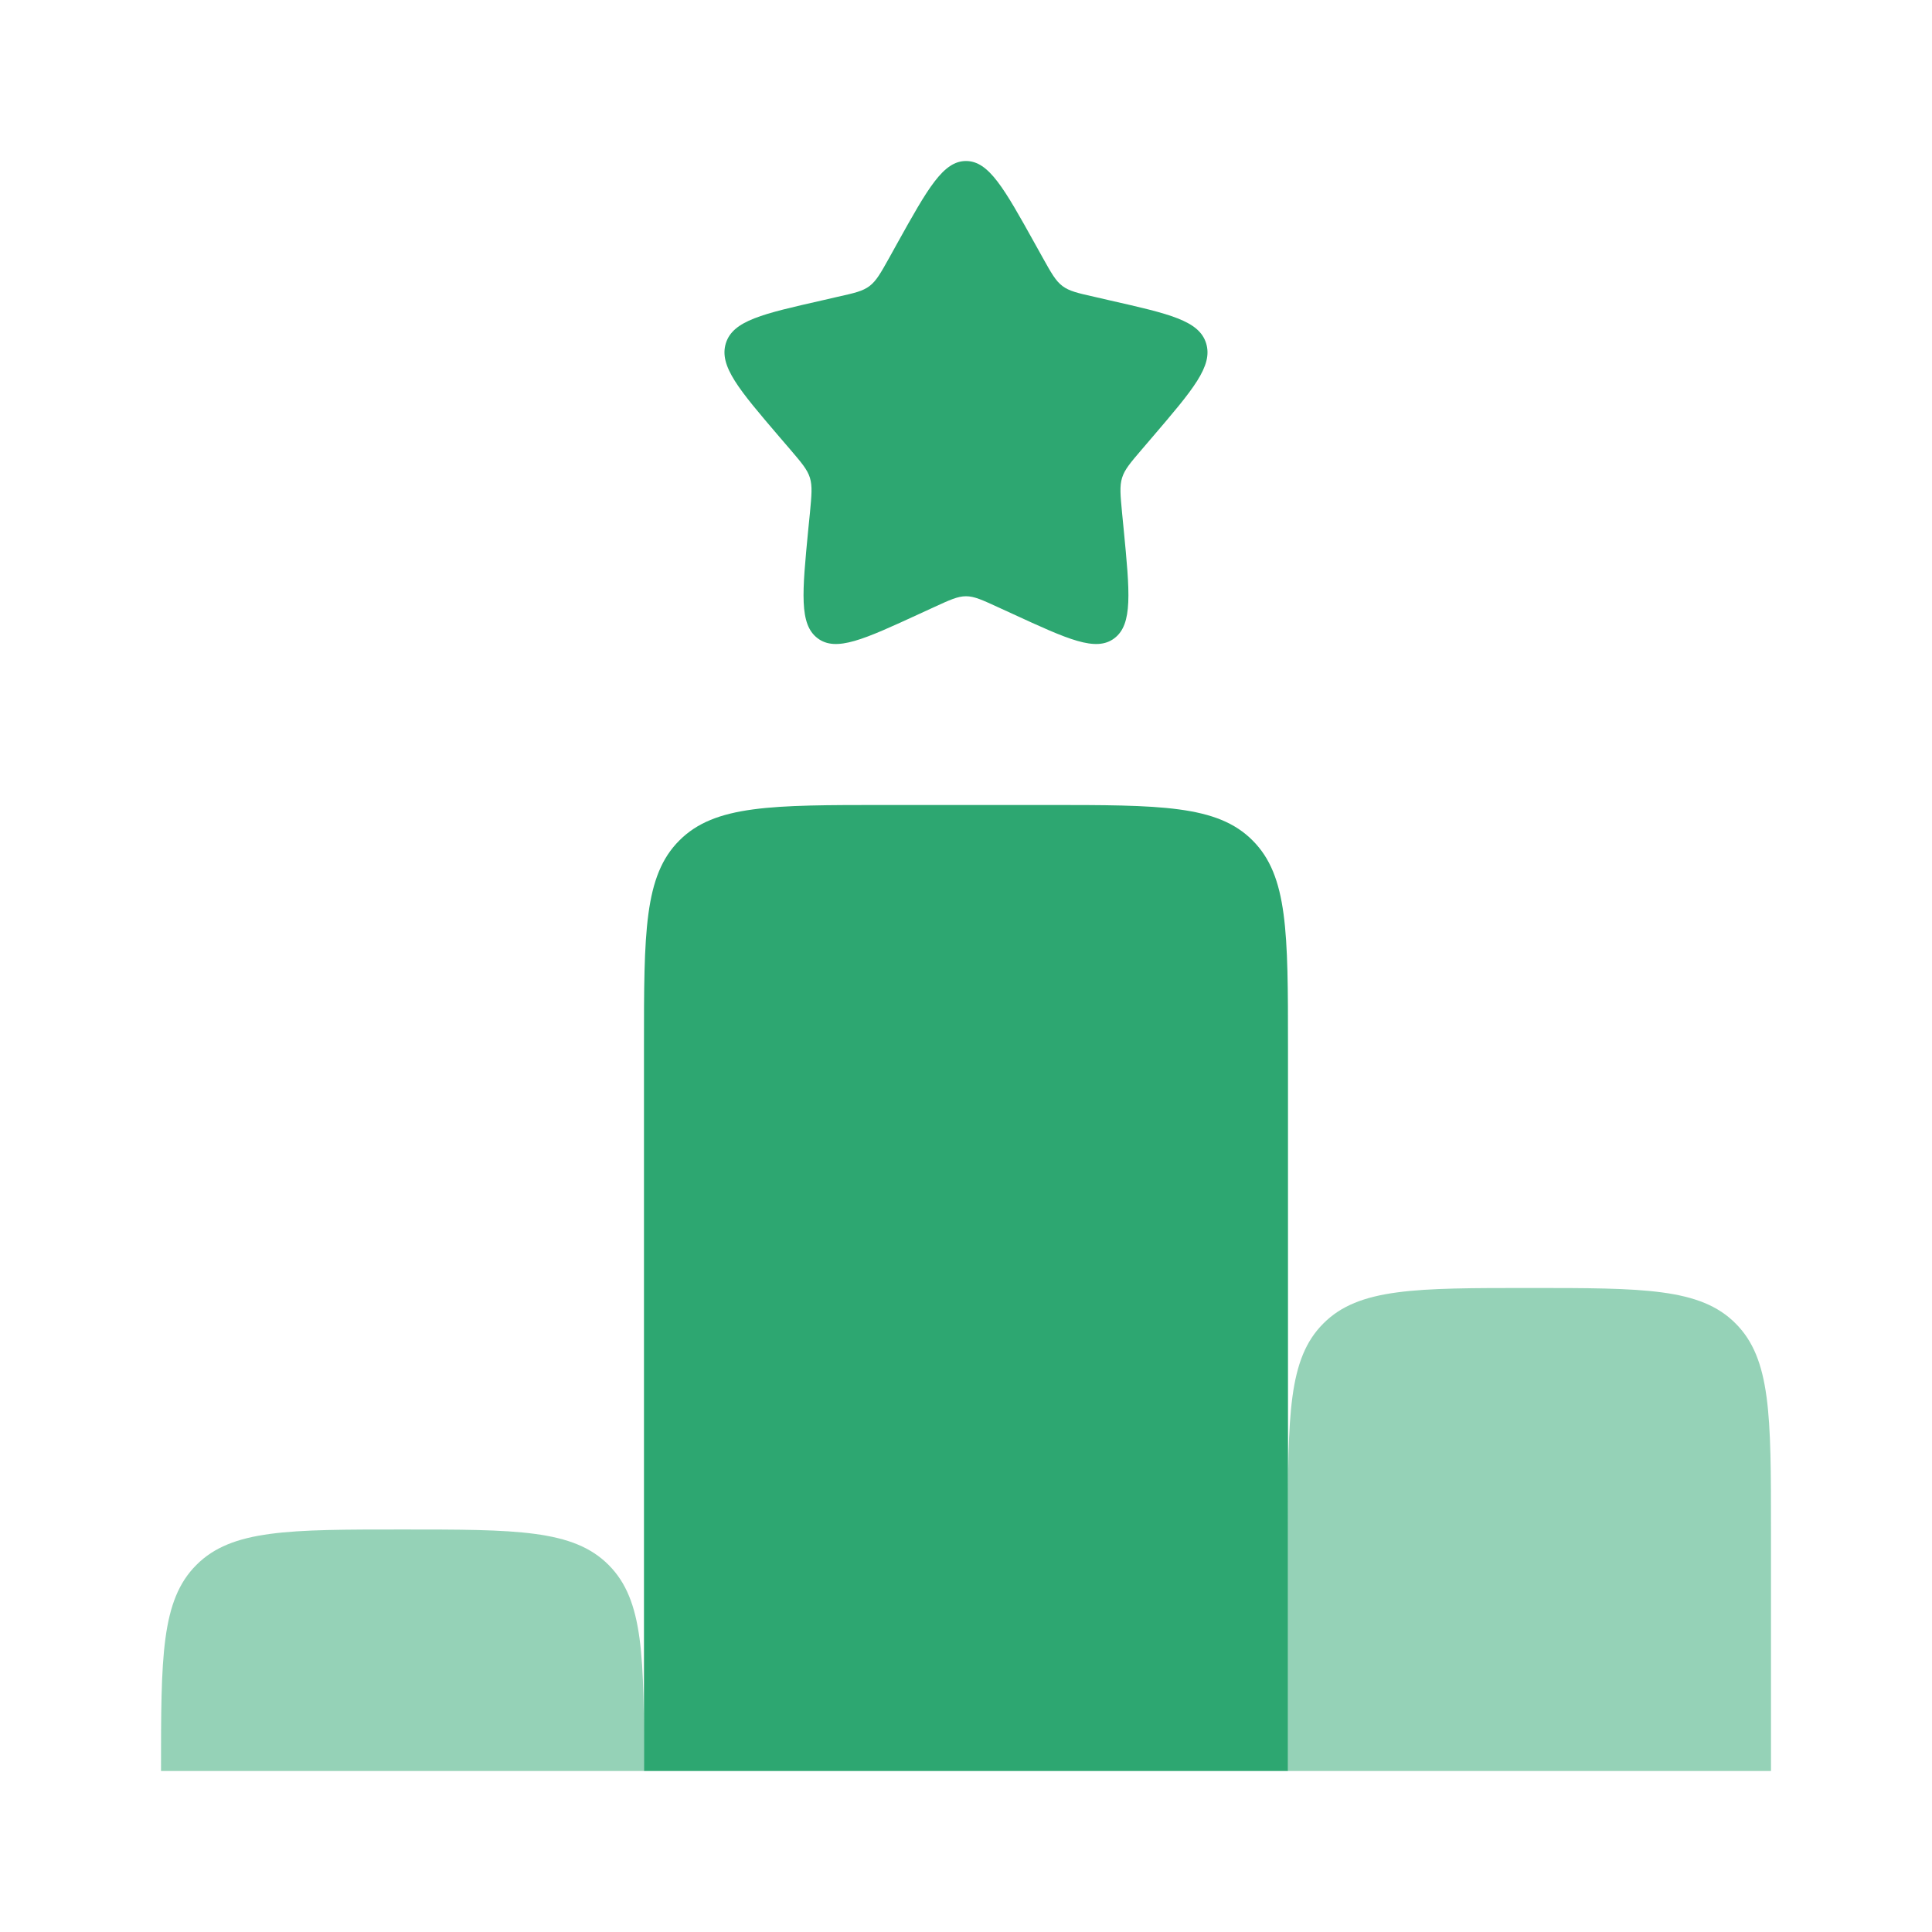
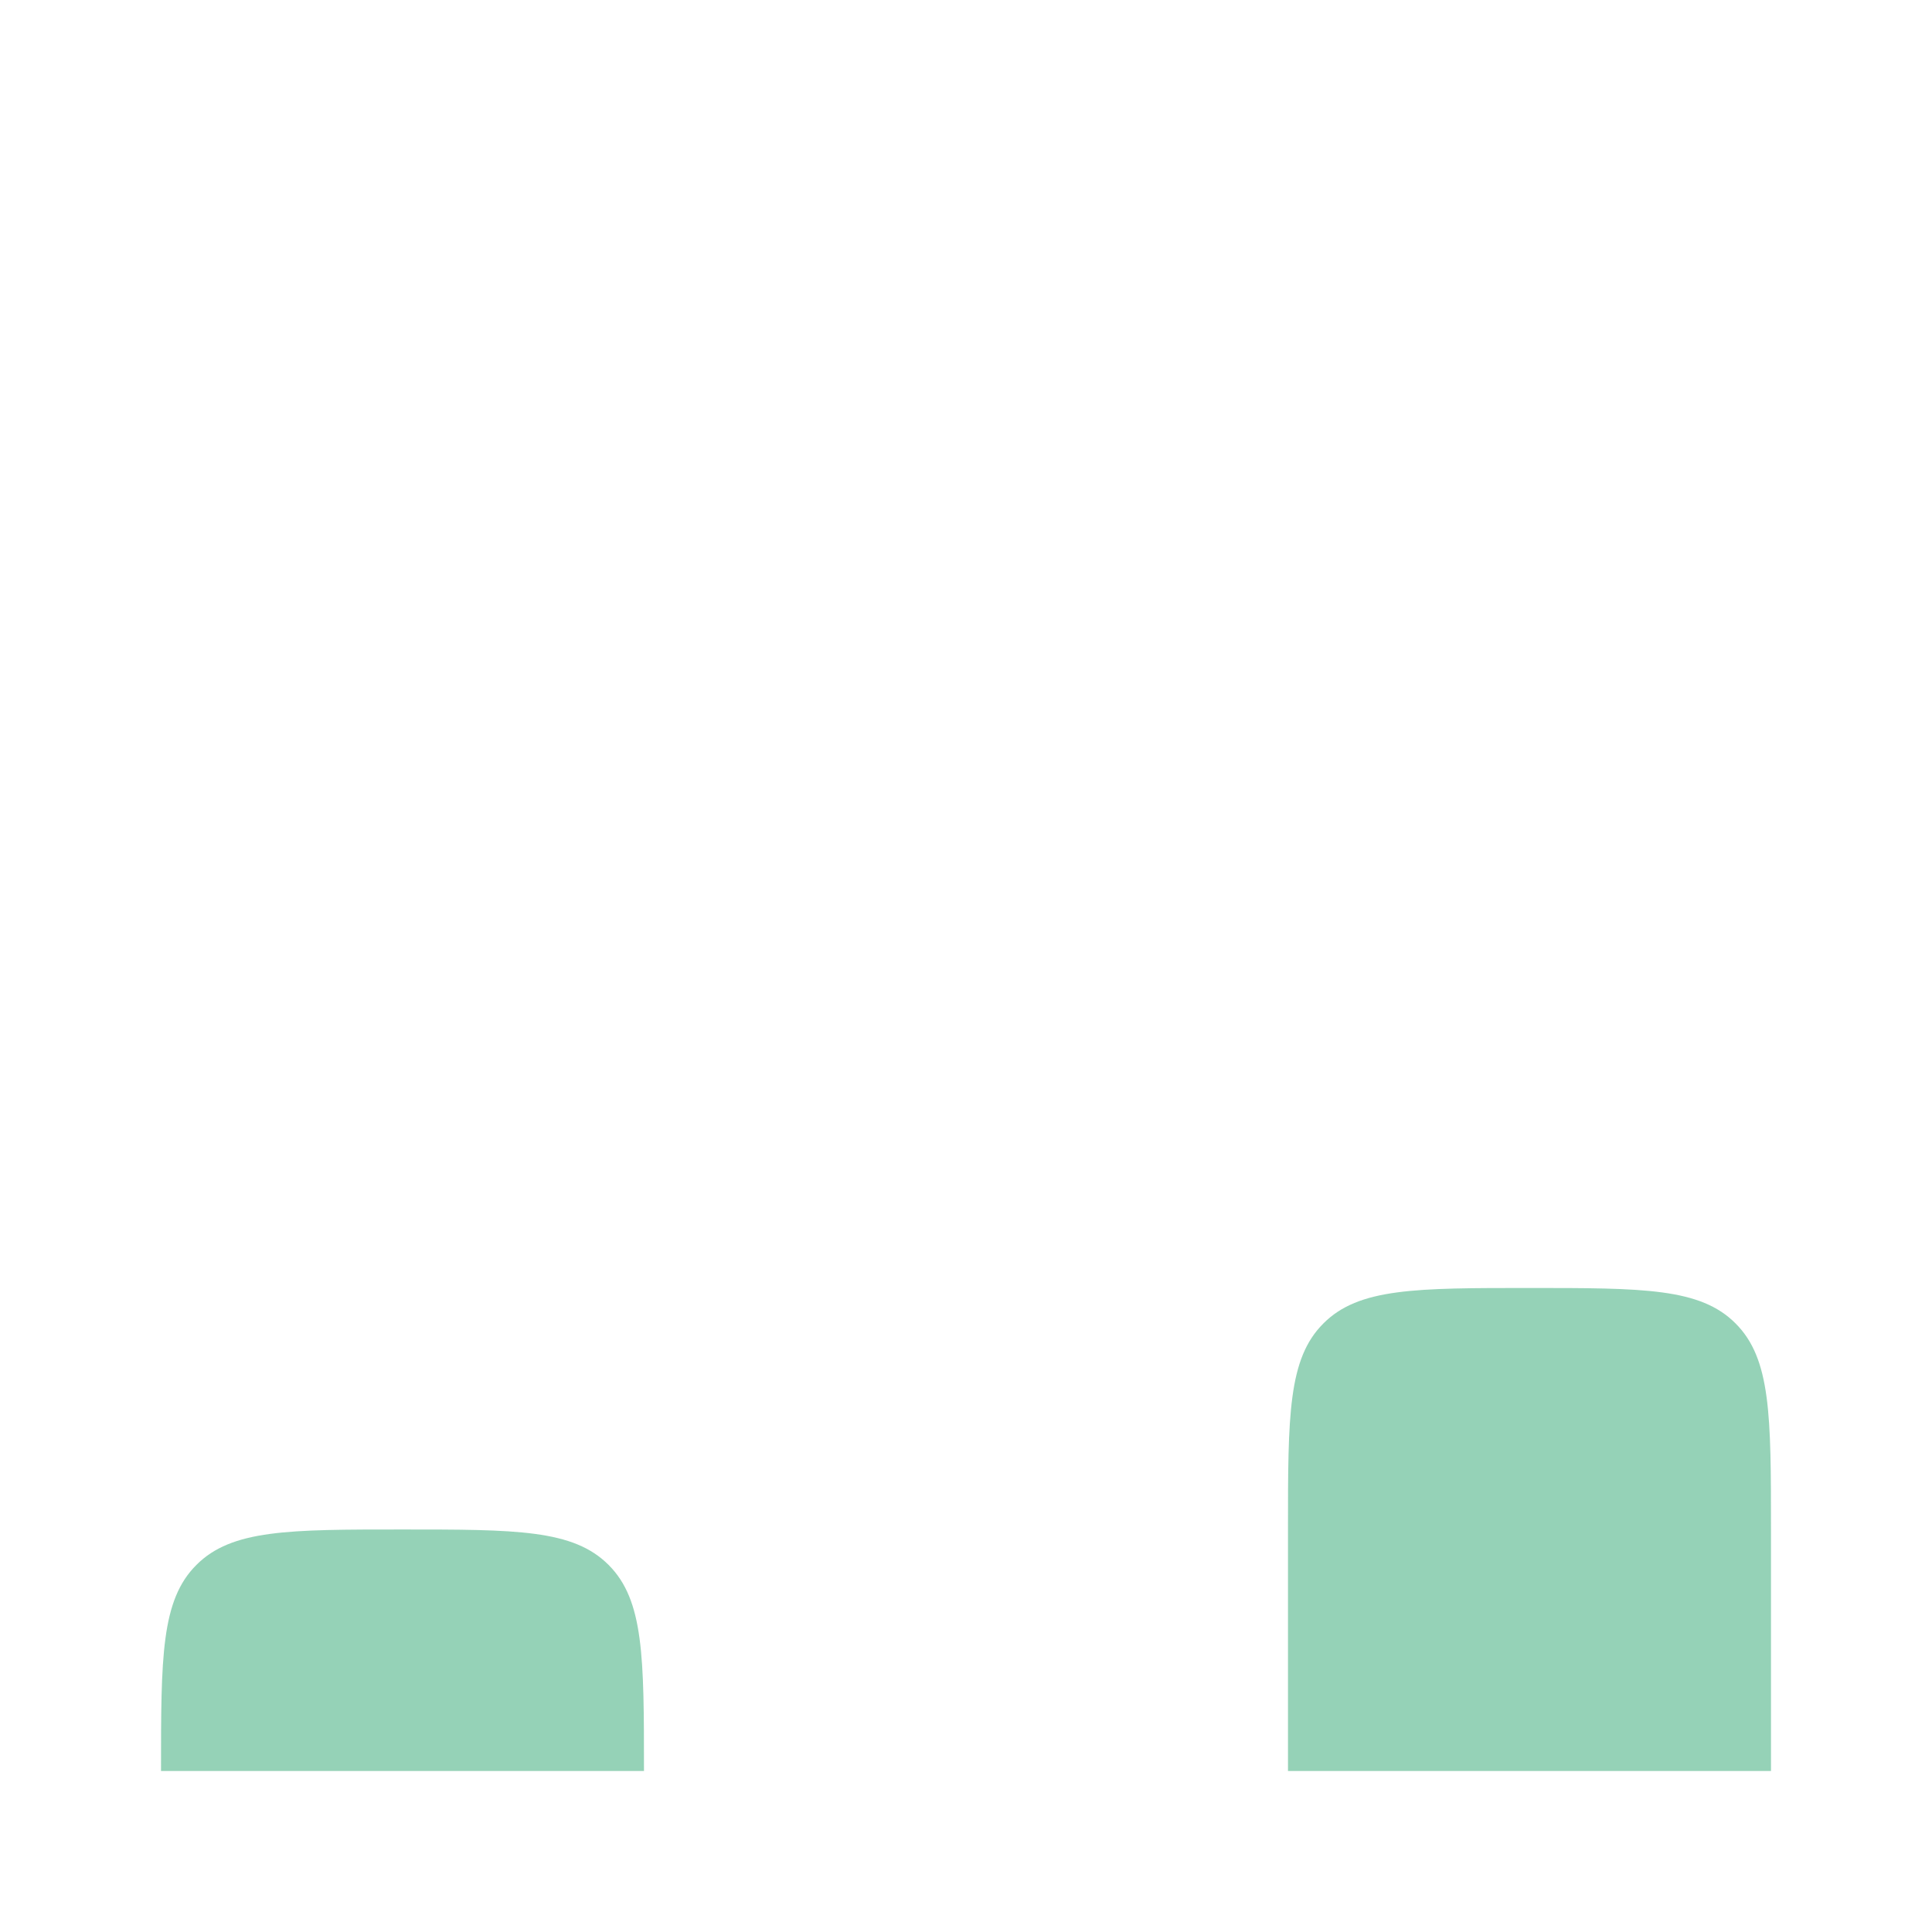
<svg xmlns="http://www.w3.org/2000/svg" width="47" height="47" viewBox="0 0 47 47" fill="none">
-   <path d="M21.827 5.92C22.572 4.582 22.944 3.917 23.5 3.917C24.056 3.917 24.428 4.582 25.172 5.92L25.364 6.265C25.576 6.645 25.681 6.833 25.846 6.958C26.012 7.083 26.218 7.13 26.629 7.222L27.001 7.308C28.447 7.636 29.169 7.798 29.341 8.35C29.514 8.905 29.02 9.48 28.035 10.632L27.781 10.929C27.501 11.257 27.36 11.419 27.297 11.623C27.234 11.826 27.256 12.044 27.297 12.48L27.336 12.878C27.485 14.415 27.559 15.185 27.111 15.526C26.661 15.868 25.983 15.555 24.63 14.932L24.281 14.772C23.895 14.595 23.703 14.505 23.5 14.505C23.296 14.505 23.104 14.595 22.718 14.772L22.37 14.932C21.017 15.555 20.339 15.868 19.889 15.526C19.438 15.185 19.515 14.415 19.663 12.878L19.703 12.48C19.744 12.044 19.765 11.826 19.703 11.623C19.64 11.421 19.499 11.257 19.219 10.929L18.964 10.632C17.979 9.48 17.486 8.905 17.658 8.35C17.831 7.798 18.553 7.636 19.998 7.308L20.37 7.222C20.782 7.13 20.987 7.085 21.154 6.958C21.318 6.833 21.424 6.645 21.636 6.265L21.827 5.92ZM25.458 19.583H21.541C18.772 19.583 17.388 19.583 16.528 20.445C15.666 21.303 15.666 22.687 15.666 25.458V43.083H31.333V25.458C31.333 22.689 31.333 21.305 30.471 20.445C29.614 19.583 28.229 19.583 25.458 19.583Z" fill="#2DA771" />
  <path opacity="0.5" d="M14.805 38.07C13.947 37.208 12.562 37.208 9.791 37.208C7.022 37.208 5.638 37.208 4.778 38.07C3.917 38.928 3.917 40.312 3.917 43.083H15.666C15.666 40.314 15.666 38.93 14.805 38.07ZM31.333 37.208V43.083H43.083V37.208C43.083 34.439 43.083 33.055 42.221 32.195C41.364 31.333 39.979 31.333 37.208 31.333C34.439 31.333 33.054 31.333 32.195 32.195C31.333 33.053 31.333 34.437 31.333 37.208Z" fill="#2DA771" />
</svg>